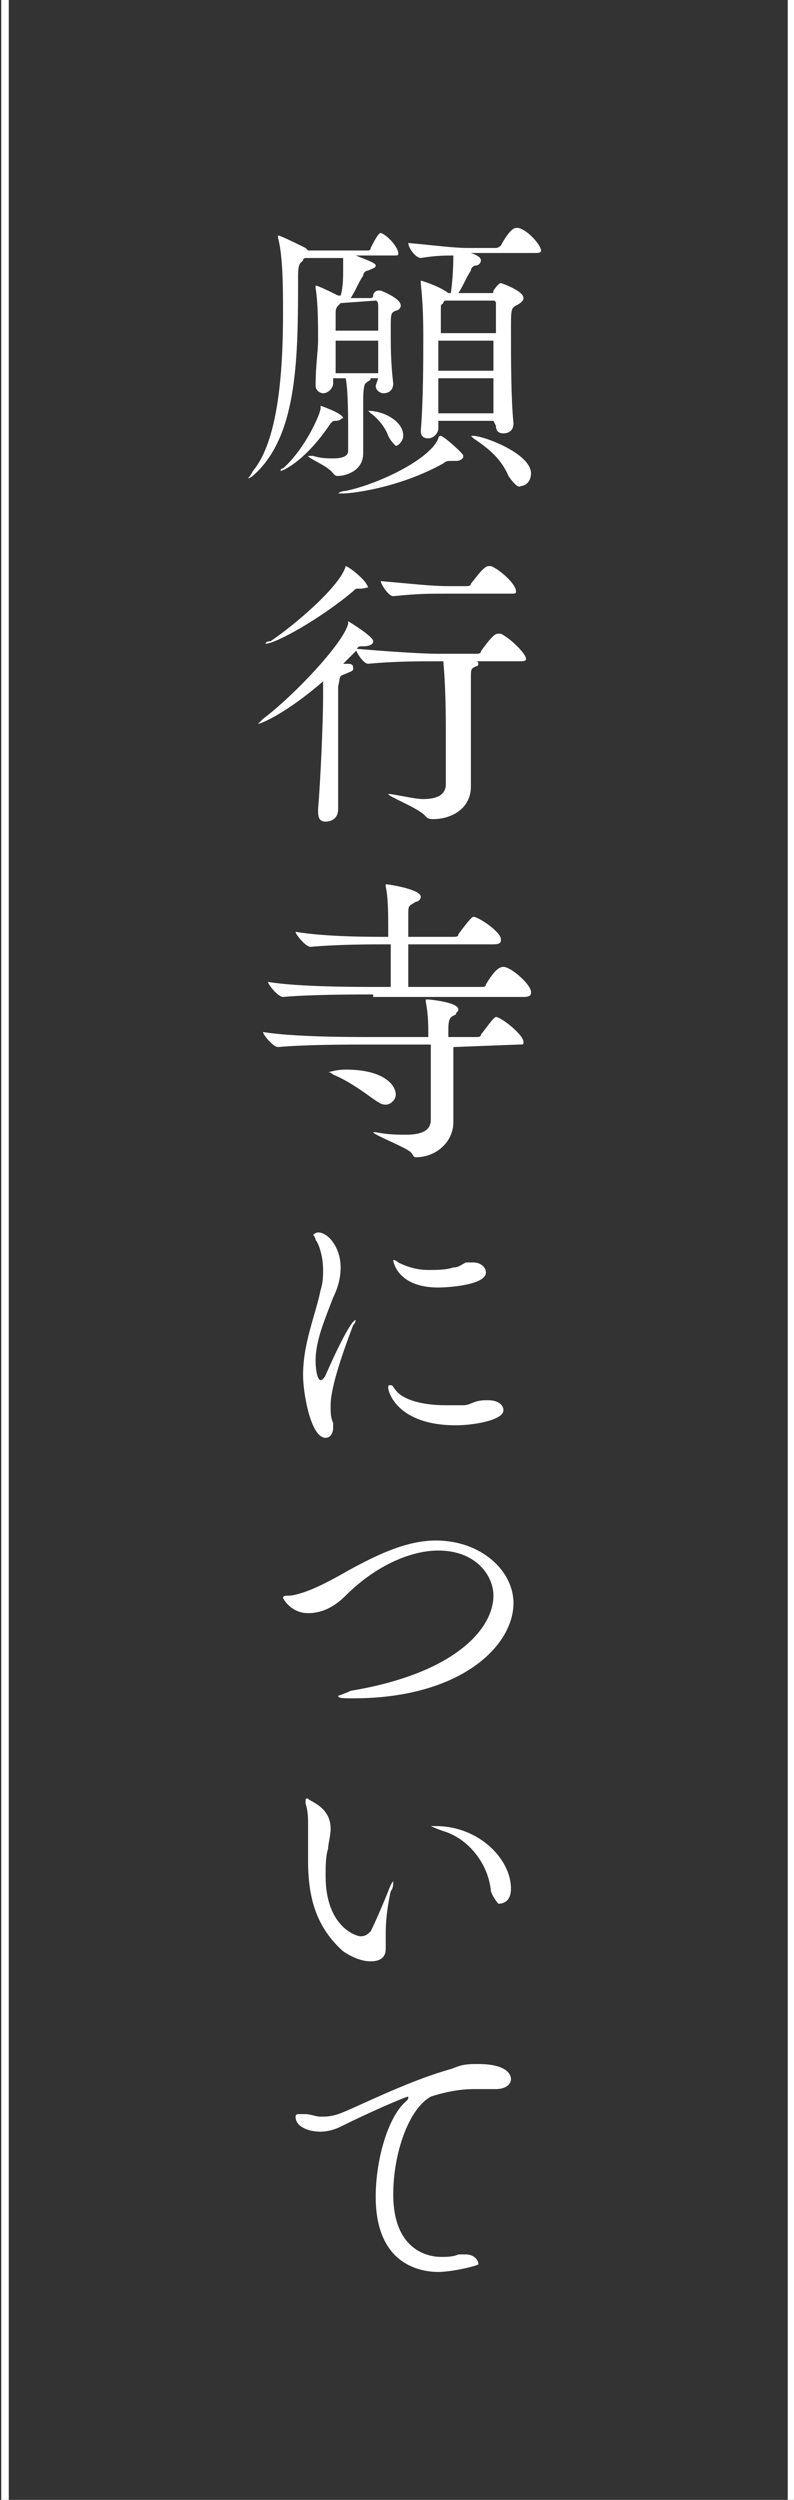
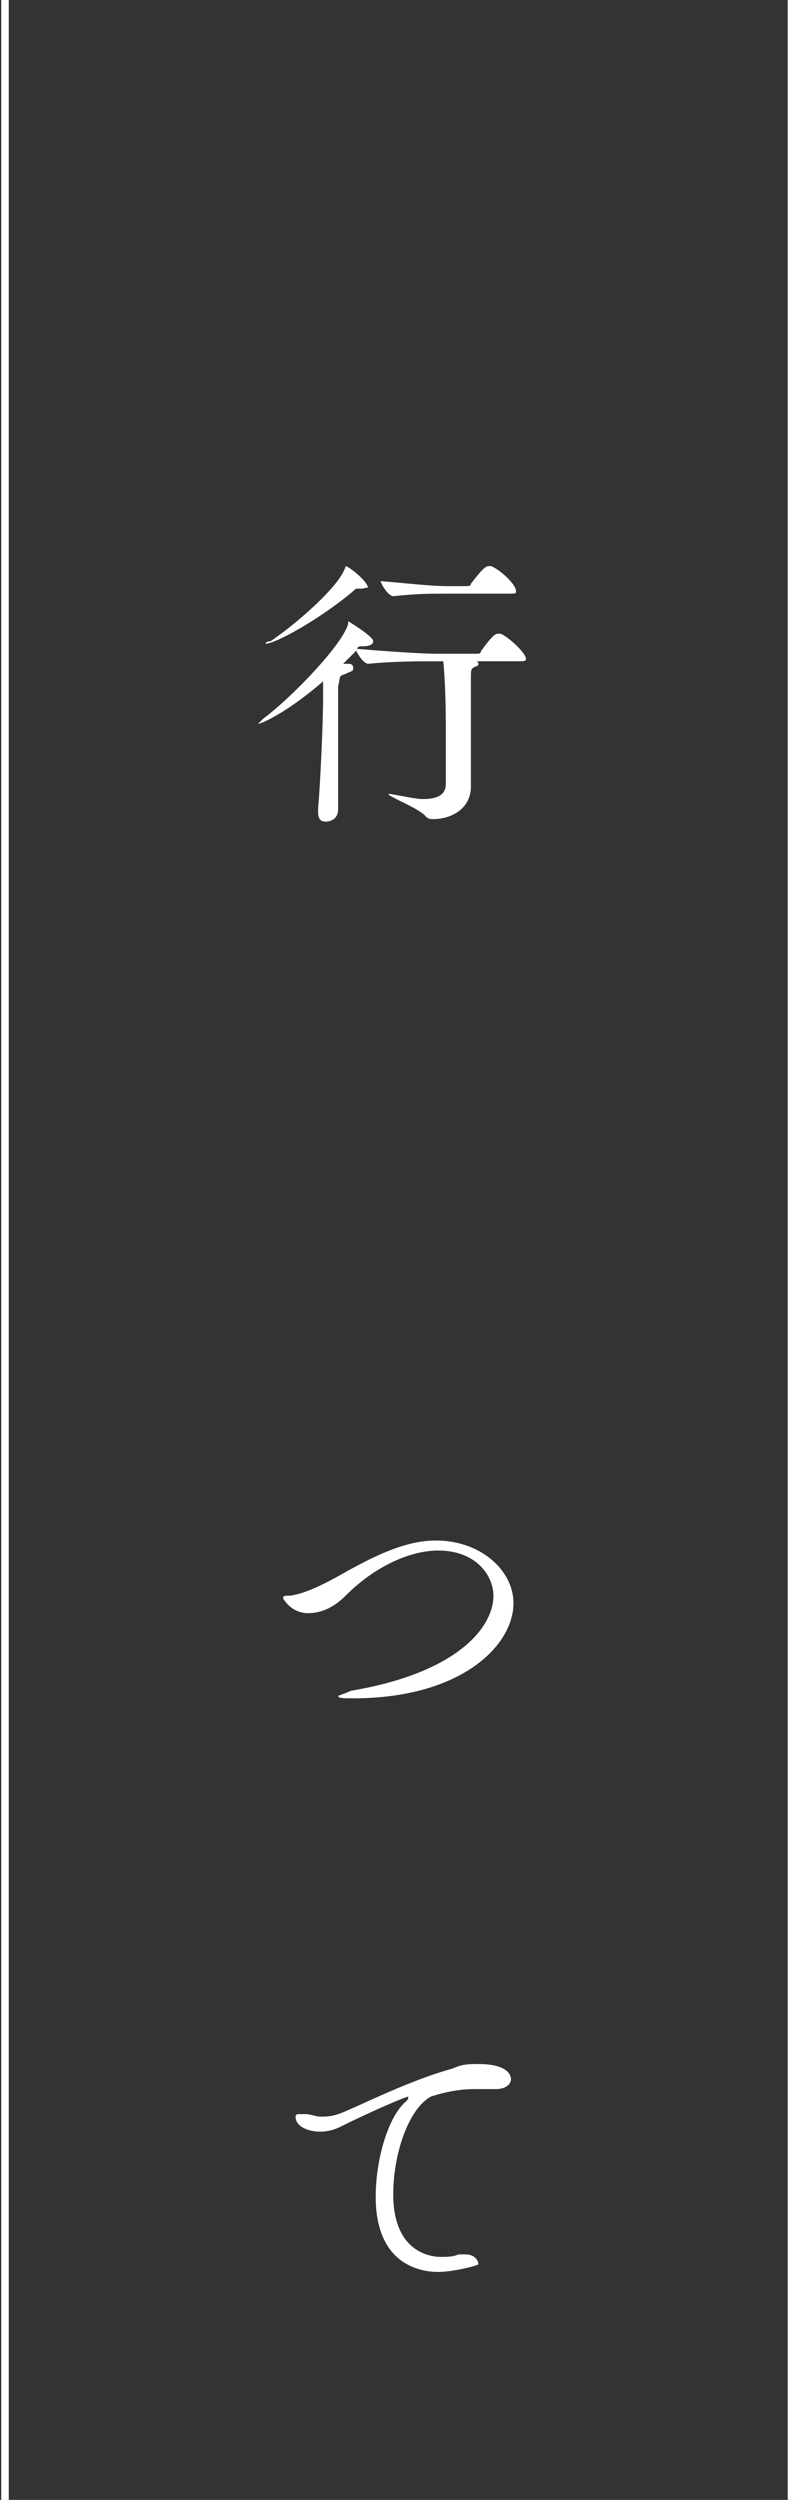
<svg xmlns="http://www.w3.org/2000/svg" version="1.1" id="レイヤー_1" x="0px" y="0px" viewBox="0 0 31.7 99.8" style="enable-background:new 0 0 31.7 99.8;" xml:space="preserve">
  <rect x="0" y="0" width="31.7" height="99.8" fill="#333333" stroke="none" />
  <style type="text/css">
	.st0{enable-background:new    ;}
	.st1{fill:#FFFFFF;}
	.st2{fill:none;stroke:#FFFFFF;stroke-width:0.3;stroke-miterlimit:10;}
</style>
  <g class="st0">
-     <path class="st1" d="M15.1,15.1h-0.3l0,0c0,0.1-0.1,0.1-0.2,0.2c0,0-0.1,0-0.1,0.7c0,0.4,0,1.3,0,1.5s0,0.4,0,0.6   c0,0.7-0.7,0.9-1,0.9c-0.1,0-0.1,0-0.2-0.1c-0.2-0.3-1-0.6-1-0.7l0,0c0,0,0.1,0,0.2,0c0.3,0.1,0.6,0.1,0.8,0.1   c0.4,0,0.6-0.1,0.6-0.3c0-0.2,0-0.5,0-0.9c0-0.2,0-1.6-0.1-2h-0.5v0.2c0,0.2-0.2,0.4-0.4,0.4c-0.1,0-0.3-0.1-0.3-0.3l0,0   c0-0.8,0.1-1.4,0.1-1.8c0-0.6,0-1.5-0.1-2.1v-0.1l0,0c0.1,0,0.7,0.3,0.9,0.4l0,0h0.1c0.1-0.3,0.1-0.8,0.1-1c0-0.1,0-0.2,0-0.3   s0-0.2,0-0.2h-1.5c0,0-0.1,0-0.1,0.1c-0.1,0.1-0.2,0.1-0.2,0.6c0,3.2,0,6.3-1.7,7.9c-0.2,0.2-0.3,0.2-0.3,0.2l0,0   c0,0,0.1-0.1,0.2-0.3c1-1.2,1.2-3.9,1.2-6.3c0-0.9,0-2.3-0.2-3V9.4l0,0c0.1,0,0.9,0.4,1.1,0.5c0,0,0,0,0.1,0.1h2.4   c0,0,0.1,0,0.1-0.1c0.1-0.2,0.3-0.6,0.4-0.6l0,0c0.3,0.1,0.7,0.6,0.7,0.8c0,0.1,0,0.1-0.2,0.1h-1.5c0.5,0.2,0.8,0.3,0.8,0.4   c0,0.1-0.1,0.1-0.3,0.2c-0.1,0-0.2,0.1-0.2,0.2c-0.2,0.3-0.3,0.6-0.5,0.9h0.8c0,0,0.1,0,0.1-0.1s0.1-0.2,0.2-0.2c0,0,0,0,0.1,0   c0,0,0.8,0.3,0.8,0.6c0,0.1-0.1,0.2-0.2,0.2c-0.2,0.1-0.2,0.1-0.2,0.8c0,0.6,0,1.3,0.1,2.1l0,0c0,0.3-0.2,0.4-0.4,0.4   c-0.1,0-0.3-0.1-0.3-0.3L15.1,15.1z M13.4,16.8c-0.1,0-0.1,0-0.2,0.1c-1,1.5-1.9,1.9-2,1.9l0,0c0,0,0-0.1,0.1-0.1   c0.9-0.8,1.5-2.2,1.5-2.4v-0.1c0,0,0.9,0.3,0.9,0.5C13.6,16.7,13.6,16.8,13.4,16.8z M13.6,12.1C13.6,12.1,13.6,12.2,13.6,12.1   c-0.2,0.2-0.2,0.2-0.2,0.5c0,0.2,0,0.4,0,0.6h1.7c0-0.4,0-0.7,0-1c0,0,0-0.2-0.1-0.2L13.6,12.1L13.6,12.1z M13.4,13.6v1.3h1.7   c0-0.5,0-0.9,0-1.3H13.4z M18.2,18.4L18.2,18.4c-0.1,0-0.1,0-0.2,0s-0.2,0-0.3,0.1c-1.8,1-3.7,1.2-4,1.2c-0.1,0-0.2,0-0.2,0   s0.1-0.1,0.3-0.1c1.4-0.3,3.4-1.3,3.7-2.1c0,0,0-0.1,0.1-0.1s0.9,0.7,0.9,0.8C18.5,18.3,18.4,18.4,18.2,18.4z M15.5,17.4   c-0.1-0.3-0.4-0.7-0.7-0.9l-0.1-0.1l0,0c0.6,0,1.4,0.4,1.4,1c0,0.2-0.2,0.4-0.3,0.4C15.7,17.7,15.6,17.6,15.5,17.4z M19.7,16.8   h-2.2v0.3c0,0.2-0.2,0.4-0.4,0.4c-0.2,0-0.3-0.1-0.3-0.3l0,0c0.1-1.2,0.1-2.8,0.1-3.8c0-1.4-0.1-2-0.1-2.1c0,0,0,0,0-0.1l0,0   c0,0,0.7,0.2,1.1,0.5l0,0H18c0.1-0.7,0.1-1.4,0.1-1.5c-0.3,0-0.7,0-1.3,0.1l0,0c-0.2,0-0.5-0.4-0.5-0.6c1.1,0.1,1.8,0.2,2.4,0.2   h1.1c0,0,0.1,0,0.2-0.1c0.1-0.2,0.4-0.7,0.6-0.7c0,0,0,0,0.1,0c0.4,0.1,0.9,0.7,0.9,0.9c0,0.1-0.1,0.1-0.3,0.1h-2.5   c0.3,0.1,0.4,0.2,0.4,0.3s-0.1,0.2-0.2,0.2s-0.2,0.1-0.2,0.2c-0.2,0.3-0.3,0.6-0.5,0.9h1.3c0.1,0,0.1,0,0.1-0.1   c0,0,0.2-0.3,0.3-0.3c0,0,0.9,0.3,0.9,0.6c0,0.1-0.1,0.2-0.3,0.3c-0.2,0.1-0.2,0.2-0.2,1c0,1,0,2.7,0.1,3.7l0,0   c0,0.3-0.2,0.4-0.4,0.4c-0.2,0-0.3-0.1-0.3-0.3L19.7,16.8L19.7,16.8z M17.8,12c0,0-0.1,0-0.1,0.1c-0.1,0.1-0.1,0-0.1,0.3   c0,0.2,0,0.5,0,0.9h2.2c0-0.5,0-0.9,0-1.2c0,0,0-0.1-0.1-0.1H17.8z M19.7,13.6h-2.2v1.2h2.2V13.6z M17.5,15.1c0,0.5,0,1,0,1.4h2.2   c0-0.4,0-0.9,0-1.4H17.5z M20.3,19c-0.3-0.7-0.8-1.1-1.4-1.5l-0.1-0.1c0,0,0,0,0.1,0c0.4,0,2.3,0.7,2.3,1.5c0,0.3-0.2,0.5-0.4,0.5   C20.7,19.5,20.5,19.3,20.3,19z" />
    <path class="st1" d="M12.9,27.2c-1.5,1.3-2.5,1.7-2.6,1.7l0,0c0,0,0.1-0.1,0.2-0.2c1.2-0.9,3.2-3,3.4-3.8v-0.1c0,0,1,0.6,1,0.8   c0,0.1-0.1,0.2-0.4,0.2c-0.2,0-0.2,0-0.3,0.2c-0.2,0.2-0.3,0.3-0.5,0.5c0.1,0,0.1,0,0.2,0c0.2,0,0.2,0.1,0.2,0.2s-0.1,0.1-0.3,0.2   c-0.3,0.1-0.2,0.1-0.3,0.5c0,0.7,0,1.6,0,2.6c0,0.9,0,1.7,0,2.3c0,0.4-0.3,0.5-0.5,0.5s-0.3-0.1-0.3-0.4c0,0,0,0,0-0.1   c0.1-1.2,0.2-3.5,0.2-4.5C12.9,27.8,12.9,27.2,12.9,27.2z M14.4,23.5C14.4,23.5,14.3,23.5,14.4,23.5c-0.1,0-0.1,0-0.1,0   c-0.1,0-0.1,0-0.2,0.1c-1.3,1.1-3.1,2.1-3.5,2.1l0,0c0,0,0-0.1,0.2-0.1c0.9-0.6,2.8-2.2,3-3l0,0c0.1,0,0.9,0.6,0.9,0.9   C14.7,23.4,14.6,23.5,14.4,23.5z M19,26.4c0.1,0,0.1,0.1,0.1,0.1s0,0.1-0.1,0.1c-0.2,0.1-0.2,0.1-0.2,0.5c0,0.5,0,1,0,1.4   c0,0.6,0,1.2,0,1.6s0,1,0,1.3c0,0.9-0.8,1.3-1.5,1.3c-0.1,0-0.2,0-0.3-0.1c-0.2-0.3-1.5-0.8-1.5-0.9l0,0h0.1c0.6,0.1,1,0.2,1.3,0.2   c0.6,0,0.9-0.2,0.9-0.6c0-0.3,0-1.2,0-2.1c0-2-0.1-2.7-0.1-2.8h-0.3c-0.7,0-1.7,0-2.7,0.1l0,0c-0.2,0-0.5-0.5-0.5-0.6   c1.2,0.1,2.6,0.2,3.3,0.2H19c0.1,0,0.2,0,0.2-0.1c0.5-0.7,0.6-0.7,0.7-0.7c0,0,0,0,0.1,0c0.4,0.2,1,0.8,1,1c0,0.1-0.1,0.1-0.3,0.1   C20.7,26.4,19,26.4,19,26.4z M17.8,23.7c-0.7,0-1.1,0-2.1,0.1l0,0c-0.2,0-0.5-0.5-0.5-0.6c1.2,0.1,2,0.2,2.7,0.2h0.7   c0.1,0,0.2,0,0.2-0.1c0.1-0.1,0.5-0.7,0.7-0.7c0,0,0,0,0.1,0c0.3,0.1,1,0.7,1,1c0,0.1,0,0.1-0.3,0.1H17.8z" />
-     <path class="st1" d="M14.9,39.7c-0.6,0-2.5,0-3.6,0.1l0,0c-0.2,0-0.6-0.5-0.6-0.6c1.2,0.2,3.5,0.2,4.2,0.2h0.7c0-0.4,0-1.2,0-1.7   h-0.2c-0.6,0-1.9,0-3,0.1l0,0c-0.2,0-0.6-0.5-0.6-0.6c1.2,0.2,2.9,0.2,3.6,0.2h0.1v-0.3c0-0.5,0-1.3-0.1-1.7v-0.1l0,0   c0.1,0,1.4,0.2,1.4,0.5c0,0.1-0.1,0.2-0.2,0.2c-0.3,0.2-0.3,0.1-0.3,0.6c0,0.1,0,0.5,0,0.8h1.8c0.1,0,0.2,0,0.2-0.1   c0,0,0.5-0.7,0.6-0.7c0.2,0,1.1,0.6,1.1,0.9c0,0.1,0,0.2-0.3,0.2h-3.4c0,0.6,0,1.3,0,1.7h2.9c0.1,0,0.2,0,0.2-0.1   c0.3-0.5,0.5-0.7,0.7-0.7c0.3,0,1.1,0.7,1.1,1c0,0.1,0,0.2-0.3,0.2h-6C14.9,39.8,14.9,39.7,14.9,39.7z M18.1,41.8   c0,0.8,0,1.9,0,2.2c0,0.2,0,0.6,0,0.8c0,0.8-0.7,1.4-1.5,1.4c-0.1,0-0.1-0.1-0.2-0.2c-0.2-0.2-1.5-0.7-1.5-0.8l0,0H15   c0.5,0.1,0.9,0.1,1.2,0.1c0.7,0,1-0.2,1-0.6c0-0.2,0-0.6,0-1.1c0-0.6,0-1.4,0-1.9h-2.6c-0.6,0-2.4,0-3.5,0.1l0,0   c-0.2,0-0.6-0.5-0.6-0.6c1.2,0.2,3.5,0.2,4.1,0.2h2.5v-0.1c0-0.3,0-0.8-0.1-1.3c0,0,0,0,0-0.1c0,0,0,0,0.1,0c0,0,1.2,0.1,1.2,0.4   c0,0.1-0.1,0.1-0.1,0.2c-0.2,0.1-0.3,0.1-0.3,0.6v0.3H19c0.1,0,0.2,0,0.2-0.1c0.1-0.1,0.5-0.7,0.6-0.7c0.2,0,1.1,0.7,1.1,1   c0,0.1,0,0.1-0.2,0.1L18.1,41.8L18.1,41.8z M13.8,42.7c1.5,0,2,0.6,2,1c0,0.2-0.2,0.4-0.4,0.4s-0.3-0.1-0.6-0.3   c-0.4-0.3-1-0.7-1.5-0.9c-0.1-0.1-0.2-0.1-0.2-0.1C13.2,42.8,13.4,42.7,13.8,42.7z" />
-     <path class="st1" d="M12.1,54.9c0-1.3,0.5-2.4,0.7-3.4c0.1-0.3,0.1-0.6,0.1-0.8c0-0.6-0.2-1.1-0.3-1.2c0-0.1-0.1-0.2-0.1-0.2   s0.1-0.1,0.2-0.1c0.4,0,0.9,0.6,0.9,1.4c0,0.4-0.1,0.8-0.3,1.2c-0.3,0.8-0.7,1.7-0.7,2.5c0,0.5,0.1,0.8,0.2,0.8c0,0,0.1,0,0.2-0.2   c0.3-0.7,1-2.2,1.2-2.2l0,0c0,0,0,0.1-0.1,0.2c-0.3,0.8-0.9,2.4-0.9,3.2c0,0.3,0,0.5,0.1,0.7c0,0.1,0,0.1,0,0.2   c0,0.2-0.1,0.4-0.3,0.4C12.4,57.4,12.1,55.6,12.1,54.9z M18.2,56.9c-2.3,0-2.7-1.3-2.7-1.5c0-0.1,0-0.1,0.1-0.1s0.1,0.1,0.2,0.2   c0.3,0.4,1.1,0.6,2,0.6c0.2,0,0.4,0,0.7,0c0.3,0,0.4-0.2,0.9-0.2c0,0,0,0,0.1,0c0.4,0,0.6,0.2,0.6,0.4   C20.1,56.7,18.9,56.9,18.2,56.9z M17.5,51.4c-1.6,0-1.8-1-1.8-1.1l0,0c0,0,0.1,0,0.2,0.1c0.4,0.2,0.8,0.3,1.2,0.3   c0.3,0,0.7,0,1-0.1c0.2,0,0.3-0.1,0.5-0.2c0.1,0,0.2,0,0.3,0c0.3,0,0.5,0.2,0.5,0.4C19.4,51.3,17.9,51.4,17.5,51.4z" />
    <path class="st1" d="M14.1,67.8c-0.4,0-0.6,0-0.6-0.1c0,0,0.3-0.1,0.5-0.2c4.2-0.7,5.7-2.5,5.7-3.8c0-0.8-0.7-1.8-2.2-1.8   c-1.1,0-2.5,0.6-3.7,1.8c-0.5,0.5-1,0.7-1.5,0.7c-0.7,0-1-0.6-1-0.6c0-0.1,0.1-0.1,0.3-0.1c0.7-0.1,1.6-0.6,2.3-1   c1.1-0.6,2.3-1.2,3.5-1.2c1.8,0,3.1,1.2,3.1,2.5C20.5,65.7,18.4,67.8,14.1,67.8z" />
-     <path class="st1" d="M13.2,73c0,0.3-0.1,0.6-0.1,0.8C13,74.1,13,74.5,13,74.9c0,2,1.2,2.4,1.4,2.4s0.3-0.1,0.4-0.2   c0.2-0.4,0.5-1.1,0.7-1.6c0.1-0.3,0.2-0.4,0.2-0.4l0,0c0,0.1,0,0.3-0.1,0.4c-0.2,0.9-0.2,1.5-0.2,1.7s0,0.3,0,0.5c0,0,0,0,0,0.1   c0,0.4-0.3,0.5-0.6,0.5c-0.4,0-0.8-0.2-1.1-0.4c-1-0.9-1.4-2-1.4-3.6c0-0.3,0-0.5,0-0.8c0-0.2,0-0.4,0-0.6c0-0.3,0-0.6-0.1-0.9   c0-0.1,0-0.1,0-0.1c0-0.1,0-0.1,0.1-0.1C12.3,71.9,13.2,72.1,13.2,73z M19.6,75.5c-0.1-1.1-0.9-2.1-1.9-2.4   c-0.3-0.1-0.5-0.2-0.5-0.2s0.1,0,0.2,0c1.7,0,3,1.3,3,2.5c0,0.4-0.2,0.6-0.5,0.6C19.9,76,19.7,75.8,19.6,75.5z" />
    <path class="st1" d="M17.5,90.7c-0.6,0-2.5-0.2-2.5-3c0-1.5,0.5-3.2,1.2-3.8c0.1-0.1,0.1-0.1,0.1-0.2l0,0c-0.1,0-1.5,0.6-2.7,1.2   c-0.2,0.1-0.5,0.2-0.8,0.2c-0.5,0-1-0.2-1-0.6c0,0,0-0.1,0.1-0.1s0.2,0,0.3,0c0.2,0,0.4,0.1,0.6,0.1s0.4,0,0.7-0.1   c0.6-0.2,2.7-1.3,4.5-1.8c0.3-0.1,0.4-0.2,1-0.2c0,0,0,0,0.1,0c1.1,0,1.3,0.4,1.3,0.6s-0.2,0.4-0.6,0.4c-0.1,0-0.2,0-0.3,0   c-0.2,0-0.4,0-0.6,0c-0.7,0-1.4,0.2-1.7,0.3c-0.9,0.5-1.5,2.3-1.5,3.9c0,2.4,1.6,2.5,1.9,2.5c0.2,0,0.5,0,0.7-0.1   c0.1,0,0.2,0,0.3,0c0.3,0,0.5,0.2,0.5,0.4C18.9,90.5,18,90.7,17.5,90.7z" />
  </g>
  <line class="st2" x1="31.6" y1="0" x2="31.6" y2="99.8" />
  <line class="st2" x1="0.2" y1="0" x2="0.2" y2="99.8" />
</svg>